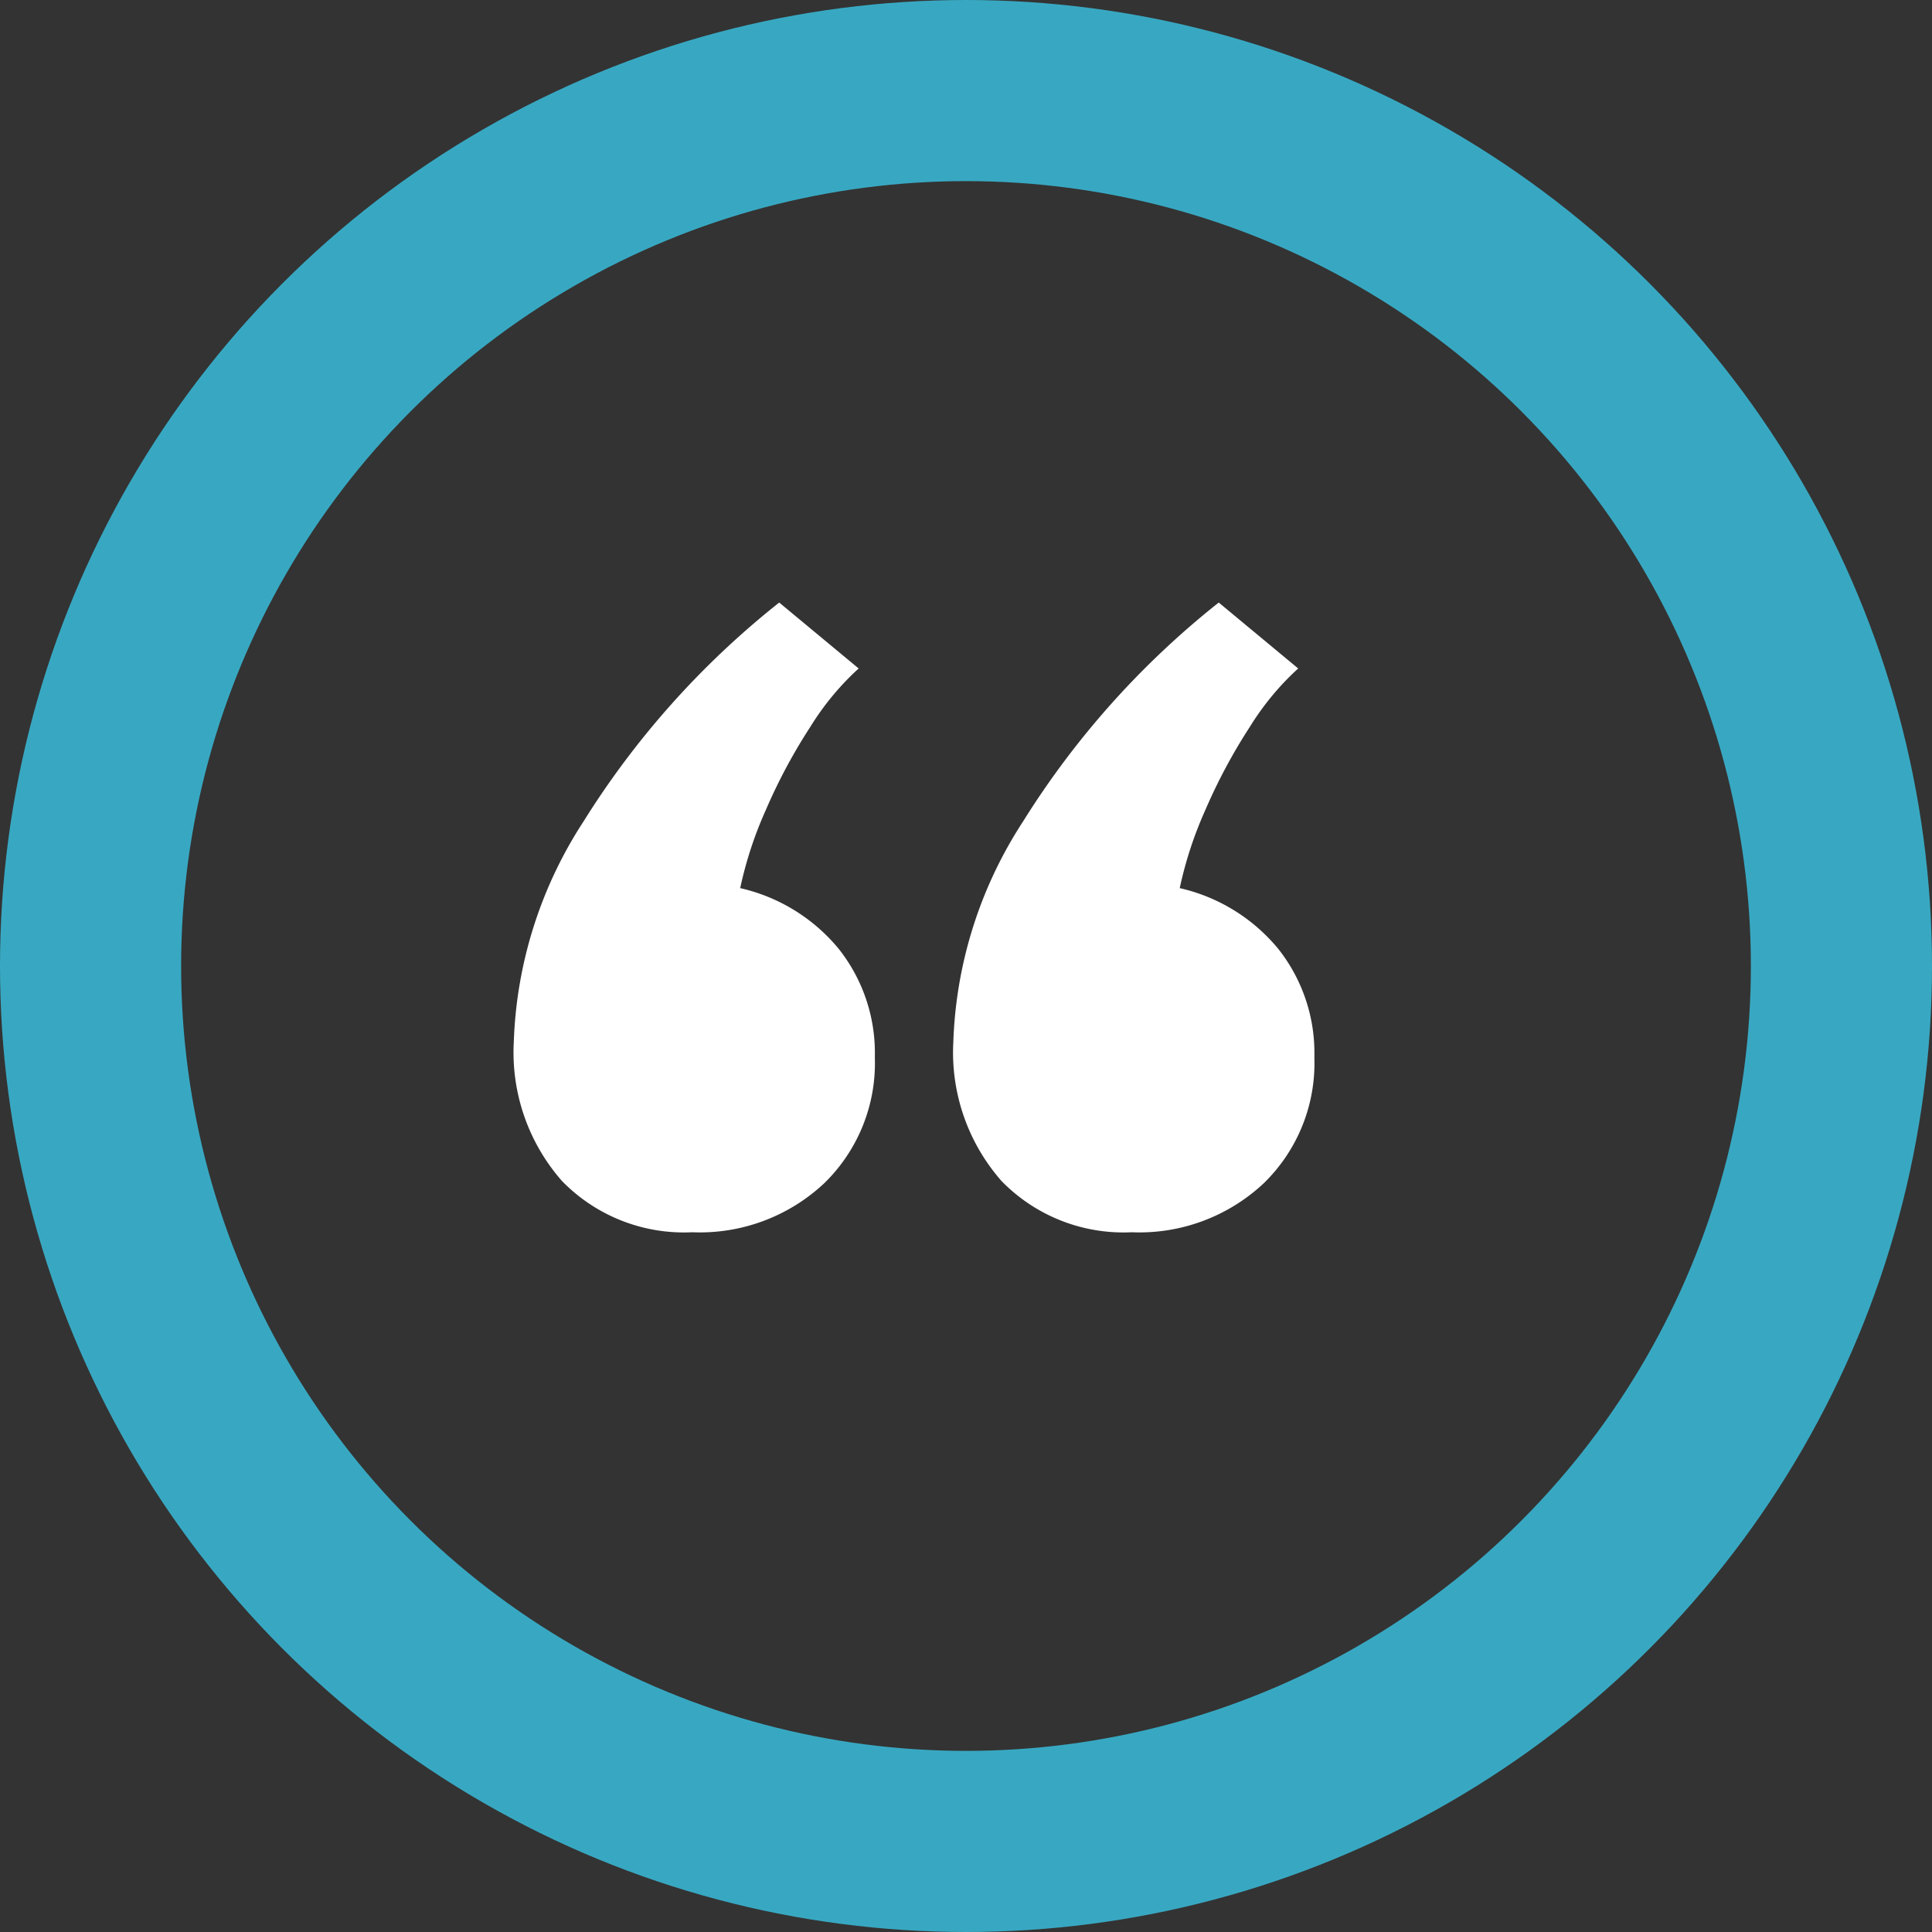
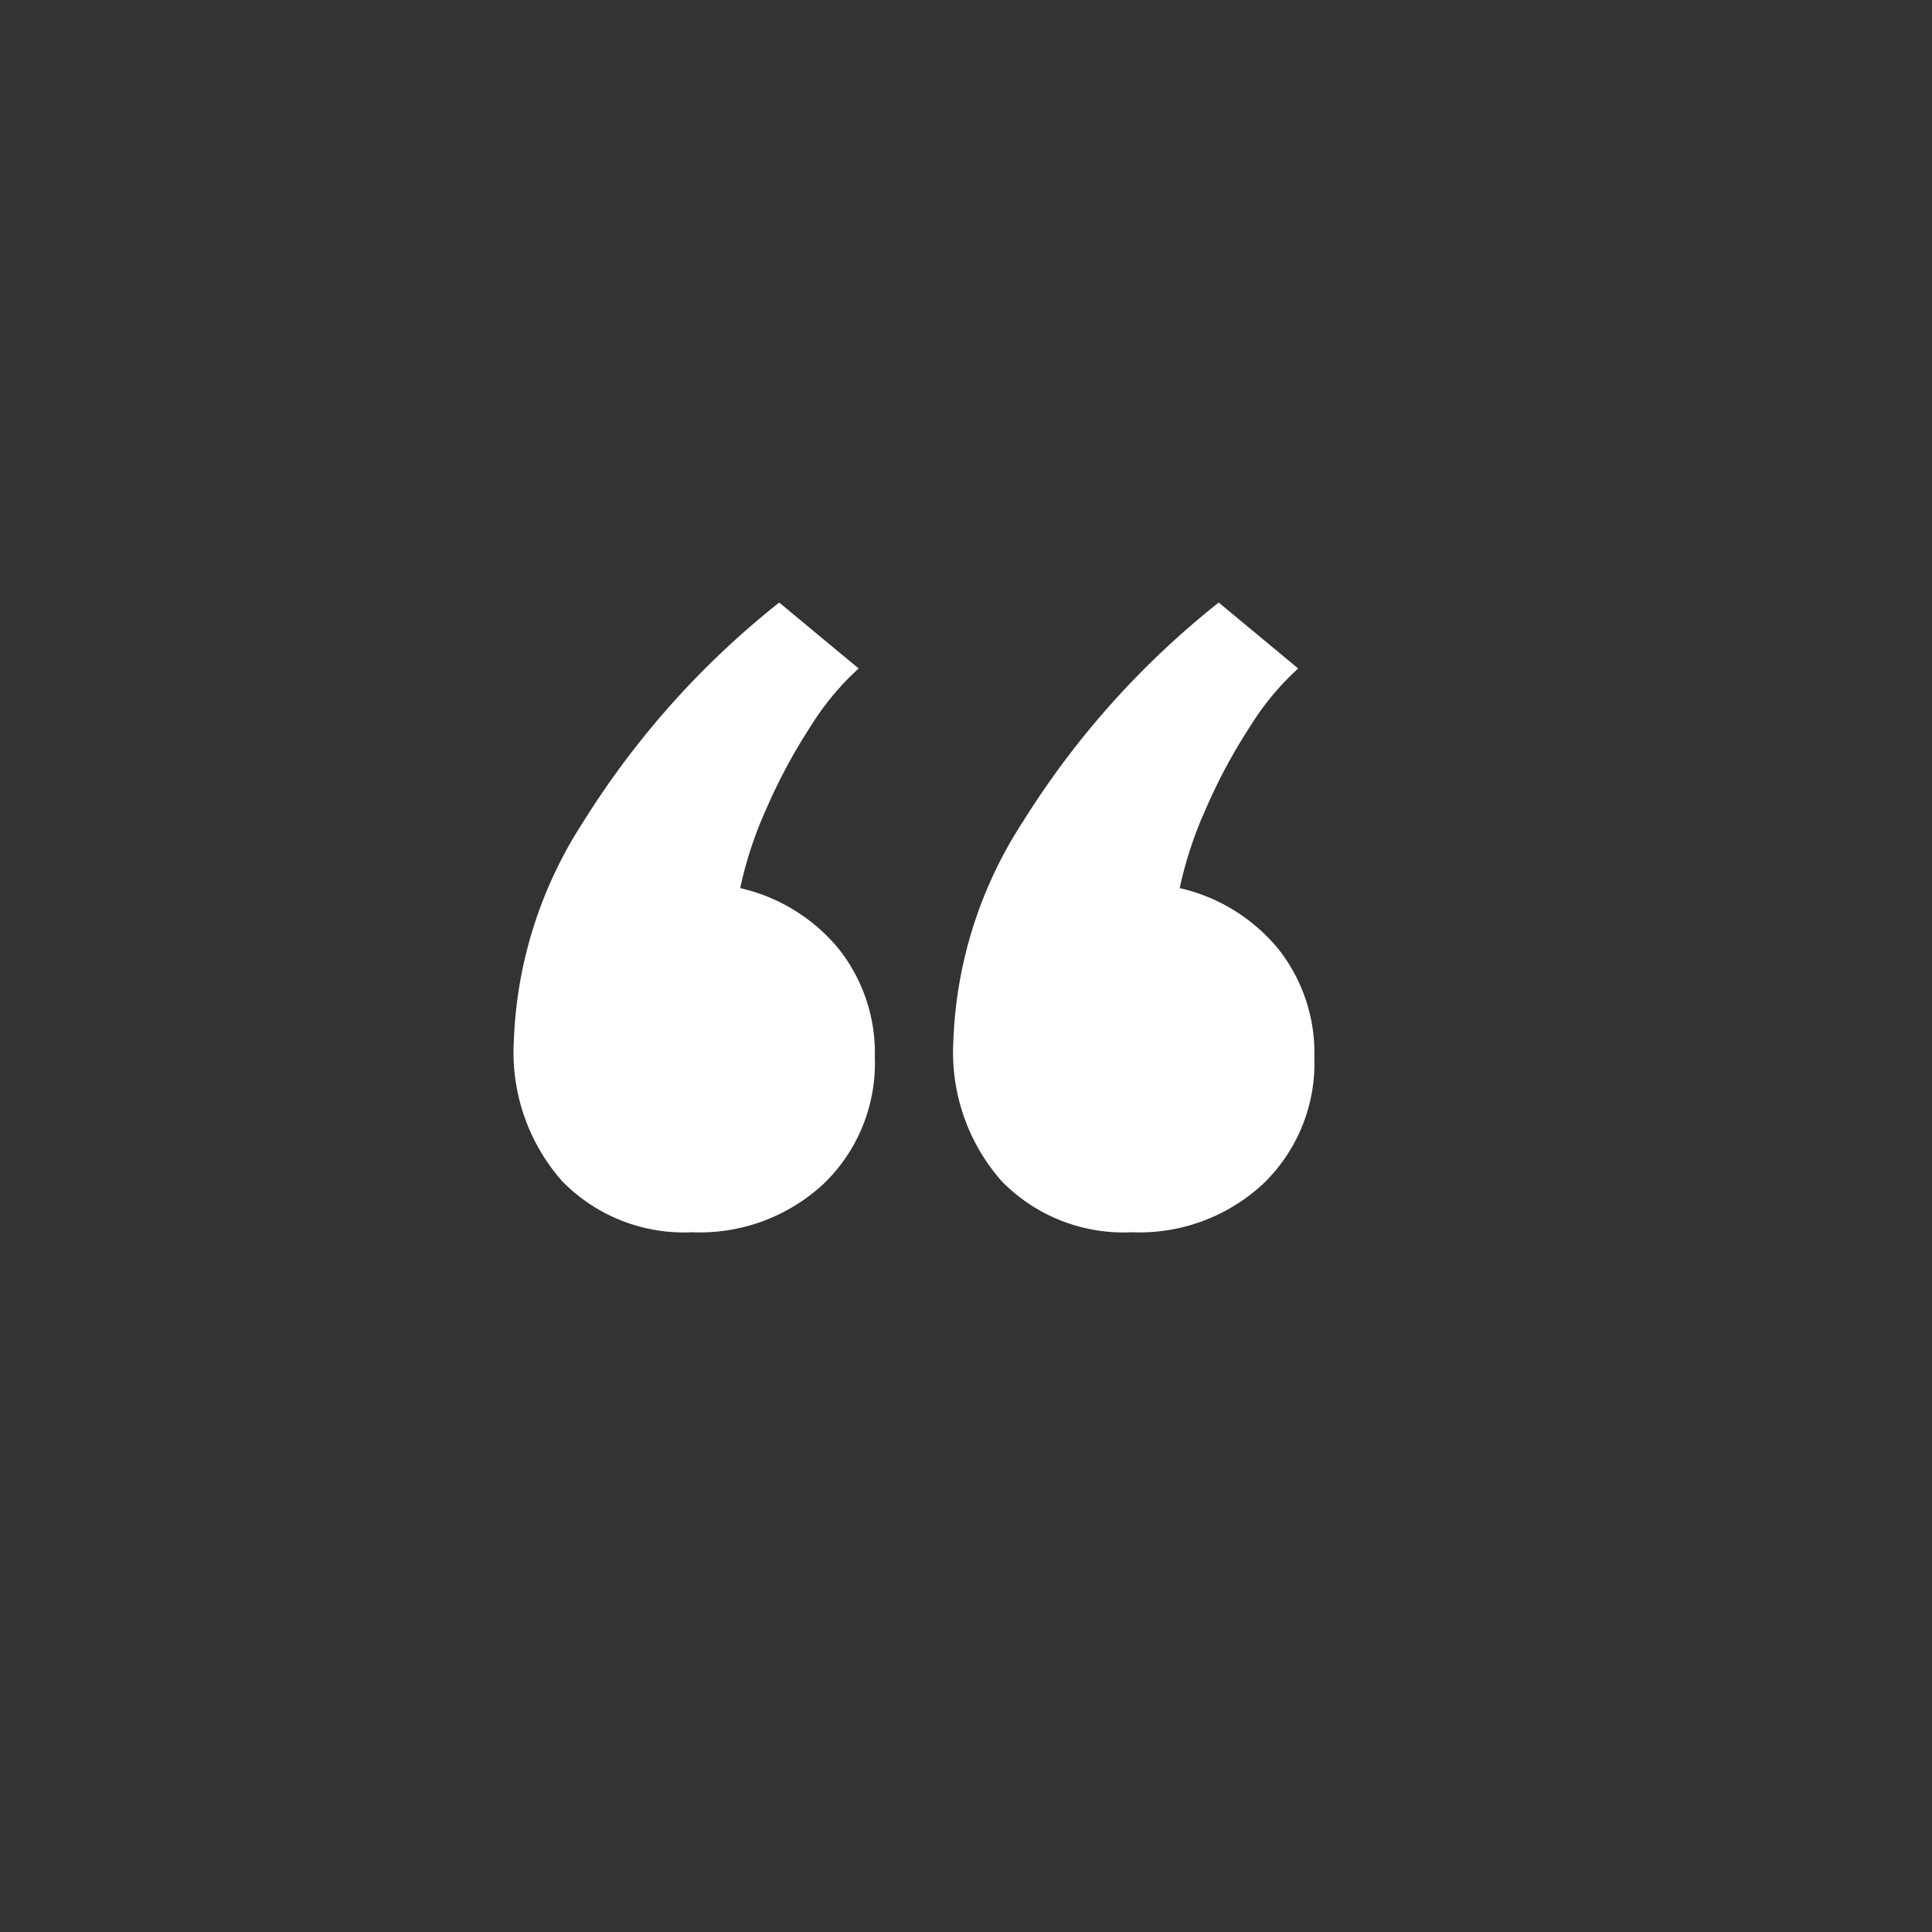
<svg xmlns="http://www.w3.org/2000/svg" width="64" height="64" viewBox="0 0 64 64">
  <rect x="0" y="0" width="64" height="64" fill="#333333" stroke="none" />
  <g transform="translate(-212 -3080)">
    <g transform="translate(212 3080)" fill="none" stroke="#38a8c2" stroke-width="6">
-       <circle cx="32" cy="32" r="32" stroke="none" />
-       <circle cx="32" cy="32" r="29" fill="none" />
-     </g>
+       </g>
    <path d="M23.492-26.18a5.641,5.641,0,0,1-4.312-1.694,6.445,6.445,0,0,1-1.6-4.606,14.233,14.233,0,0,1,2.31-7.308,28.5,28.5,0,0,1,6.482-7.252l2.632,2.184a9.026,9.026,0,0,0-1.6,1.932,18.354,18.354,0,0,0-1.47,2.744,12.918,12.918,0,0,0-.854,2.6A5.927,5.927,0,0,1,28.35-35.56a5.549,5.549,0,0,1,1.19,3.584A5.548,5.548,0,0,1,27.86-27.8,6.021,6.021,0,0,1,23.492-26.18Zm-14.56,0A5.641,5.641,0,0,1,4.62-27.874a6.445,6.445,0,0,1-1.6-4.606,14.233,14.233,0,0,1,2.31-7.308,28.5,28.5,0,0,1,6.482-7.252l2.632,2.184a9.026,9.026,0,0,0-1.6,1.932,18.354,18.354,0,0,0-1.47,2.744,12.918,12.918,0,0,0-.854,2.6A5.927,5.927,0,0,1,13.79-35.56a5.549,5.549,0,0,1,1.19,3.584A5.548,5.548,0,0,1,13.3-27.8,6.021,6.021,0,0,1,8.932-26.18Z" transform="translate(226 3147)" fill="#fff" />
  </g>
</svg>